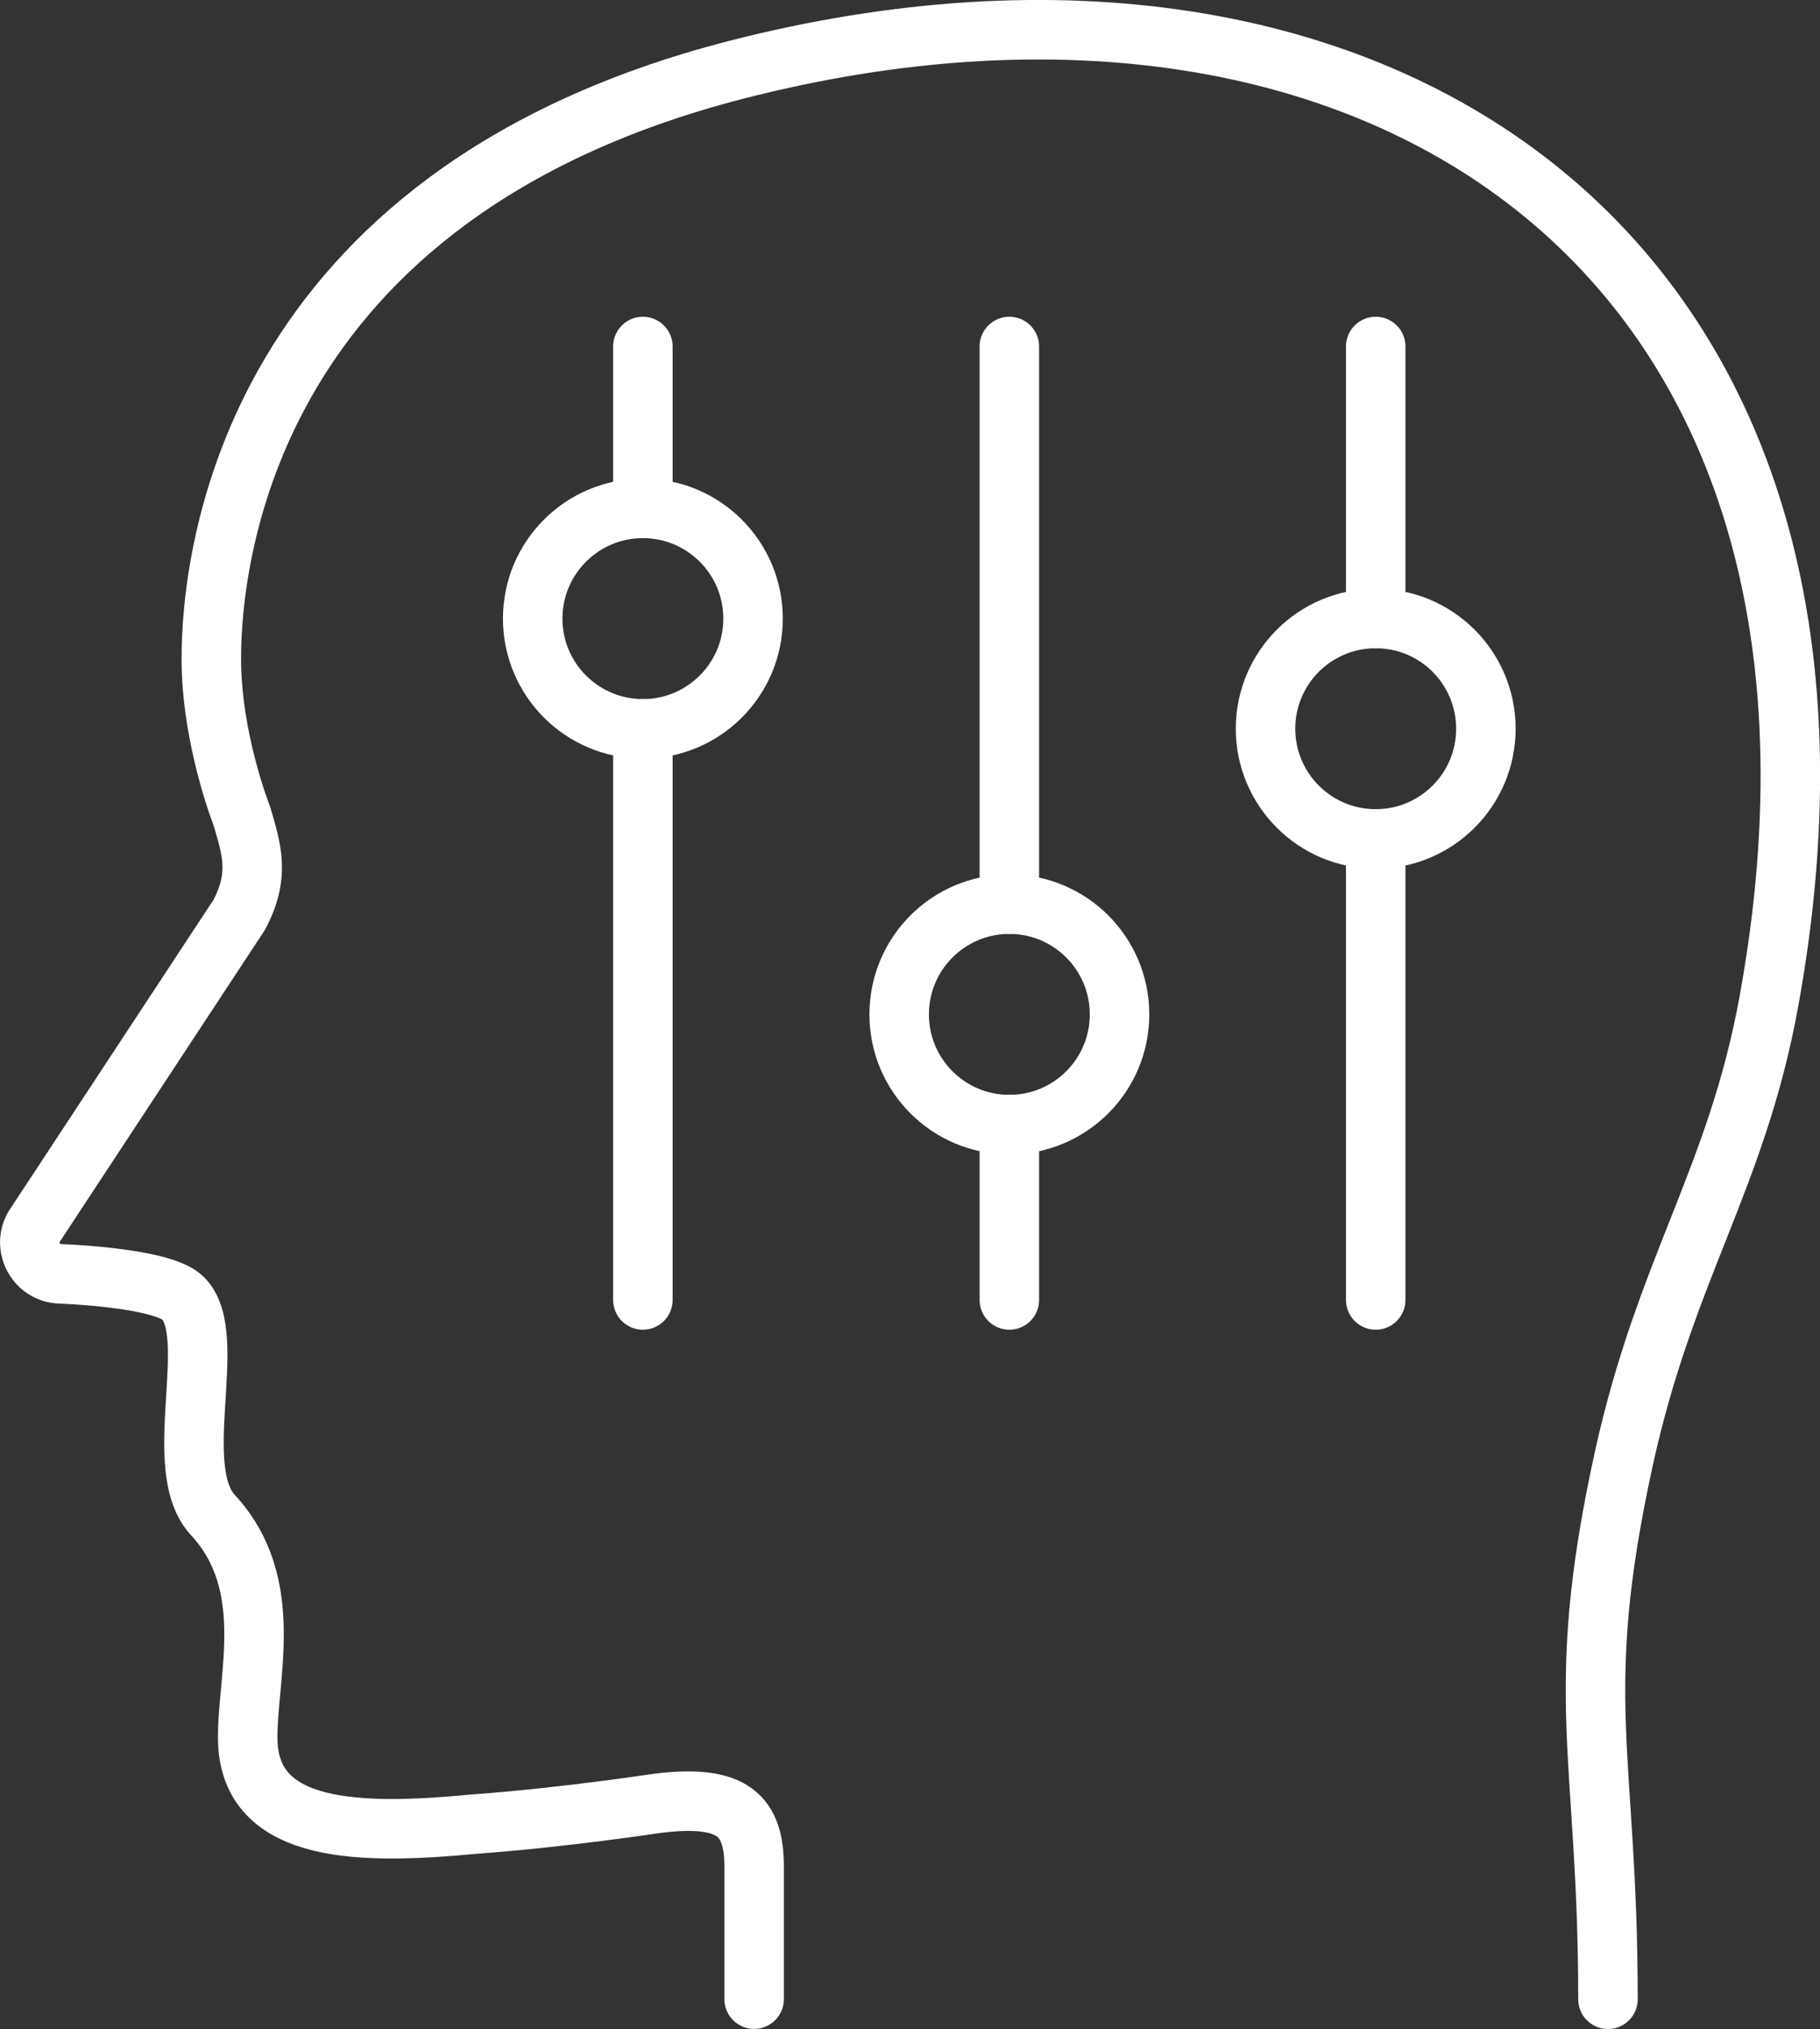
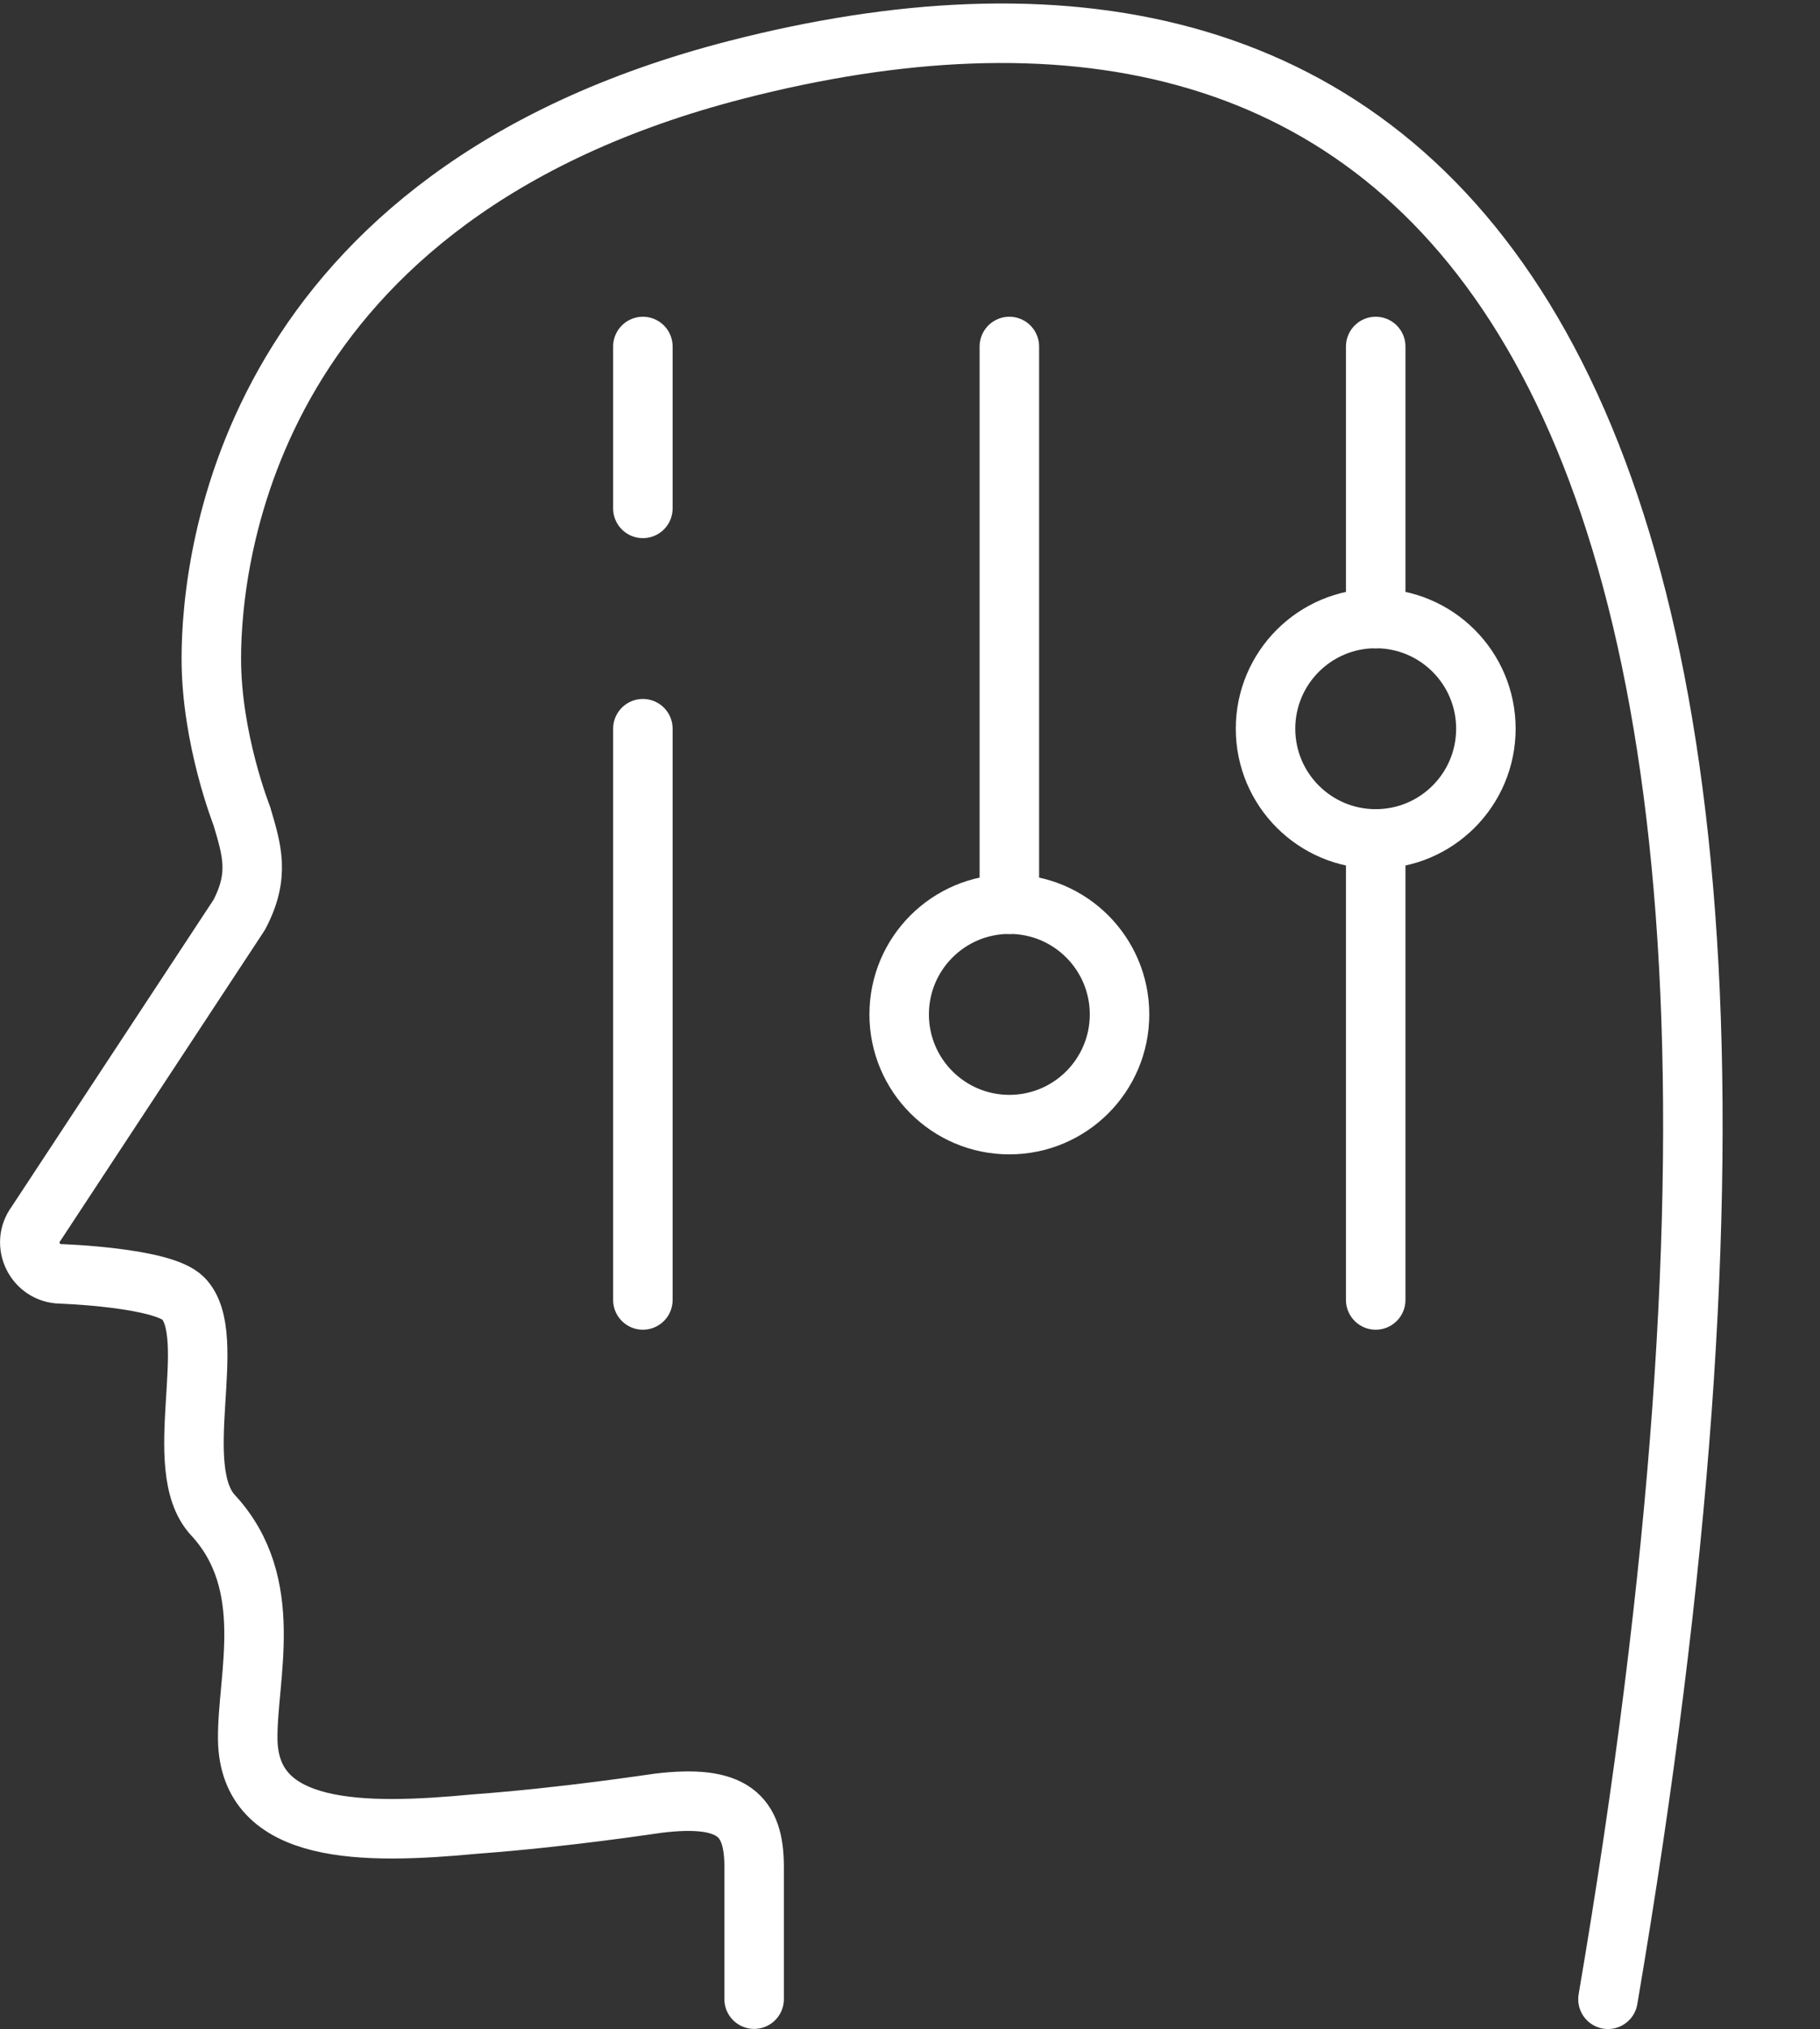
<svg xmlns="http://www.w3.org/2000/svg" id="Ebene_2" data-name="Ebene 2" viewBox="0 0 152.96 170.46">
  <rect x="0" y="0" width="152.96" height="170.46" fill="#333333" stroke="none" />
  <defs>
    <style>
      .cls-1 {
        fill: none;
        stroke: #fff;
        stroke-linecap: round;
        stroke-linejoin: round;
        stroke-width: 5px;
      }
    </style>
  </defs>
  <g id="Icons">
    <g>
-       <path class="cls-1" d="M135.14,167.96c0-20.6-3.08-25.24,1.32-45.36,3.5-15.99,9.49-23.57,12.2-38.44C160.07,21.55,115.84-8,61.89,5.86,20.93,16.39,17.76,46.67,17.76,55.33c0,6.76,2.56,13.21,2.56,13.21.85,2.88,1.54,4.98-.21,8.31L3.04,102.79h0c-1.3,1.72-.09,4.19,2.06,4.23,0,0,8.56.28,10.3,2.06,3.11,3.17-1.19,14.23,2.5,18.21,5.36,5.79,2.86,13.58,2.92,18.82.09,8.04,9.65,8.03,19.12,7.13h0s0,0,0,0c7.71-.57,15.02-1.71,15.38-1.75,6.32-.77,8.06,1.06,8.06,5.34v11.12" />
+       <path class="cls-1" d="M135.14,167.96C160.07,21.55,115.84-8,61.89,5.86,20.93,16.39,17.76,46.67,17.76,55.33c0,6.76,2.56,13.21,2.56,13.21.85,2.88,1.54,4.98-.21,8.31L3.04,102.79h0c-1.3,1.72-.09,4.19,2.06,4.23,0,0,8.56.28,10.3,2.06,3.11,3.17-1.19,14.23,2.5,18.21,5.36,5.79,2.86,13.58,2.92,18.82.09,8.04,9.65,8.03,19.12,7.13h0s0,0,0,0c7.71-.57,15.02-1.71,15.38-1.75,6.32-.77,8.06,1.06,8.06,5.34v11.12" />
      <g>
-         <circle class="cls-1" cx="54.03" cy="51.97" r="9.26" />
        <line class="cls-1" x1="54.03" y1="29.11" x2="54.03" y2="42.71" />
        <line class="cls-1" x1="54.03" y1="109.21" x2="54.03" y2="61.22" />
      </g>
      <g>
        <circle class="cls-1" cx="84.83" cy="85.22" r="9.26" />
        <line class="cls-1" x1="84.83" y1="29.11" x2="84.83" y2="75.96" />
-         <line class="cls-1" x1="84.83" y1="109.21" x2="84.83" y2="94.47" />
      </g>
      <g>
        <circle class="cls-1" cx="115.62" cy="61.22" r="9.26" />
        <line class="cls-1" x1="115.62" y1="29.11" x2="115.62" y2="51.97" />
        <line class="cls-1" x1="115.62" y1="109.21" x2="115.62" y2="70.48" />
      </g>
    </g>
  </g>
</svg>